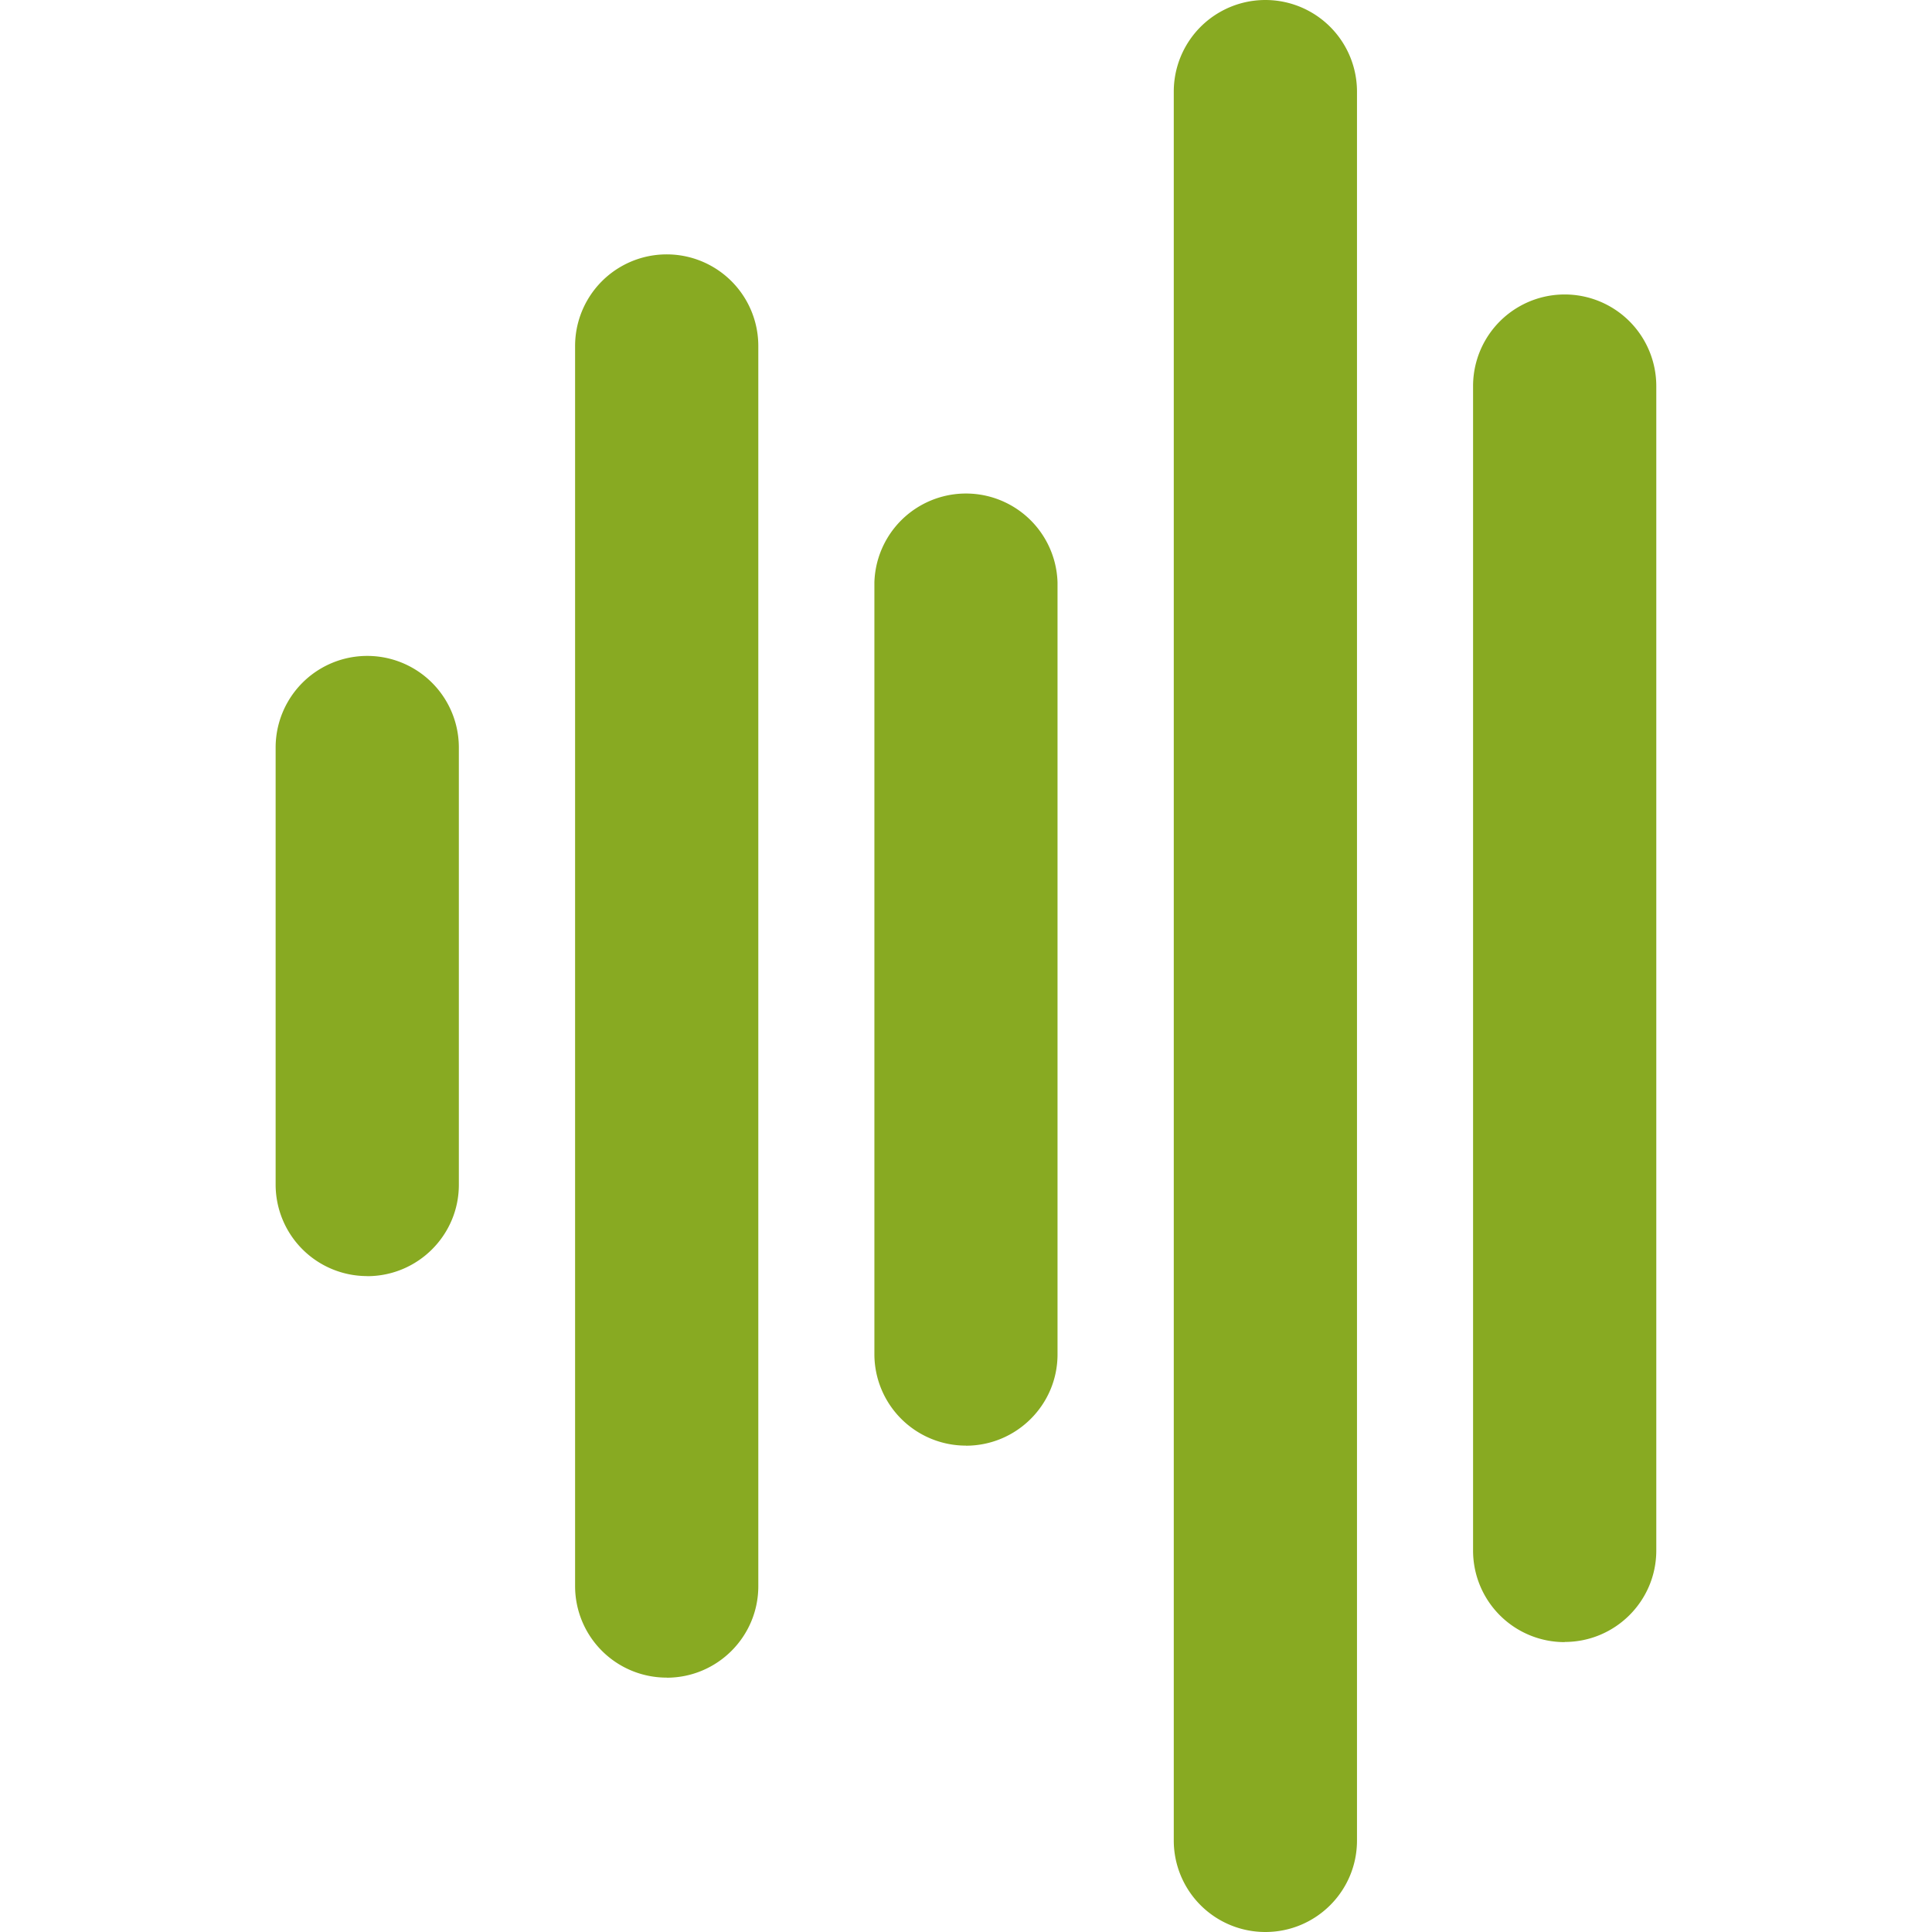
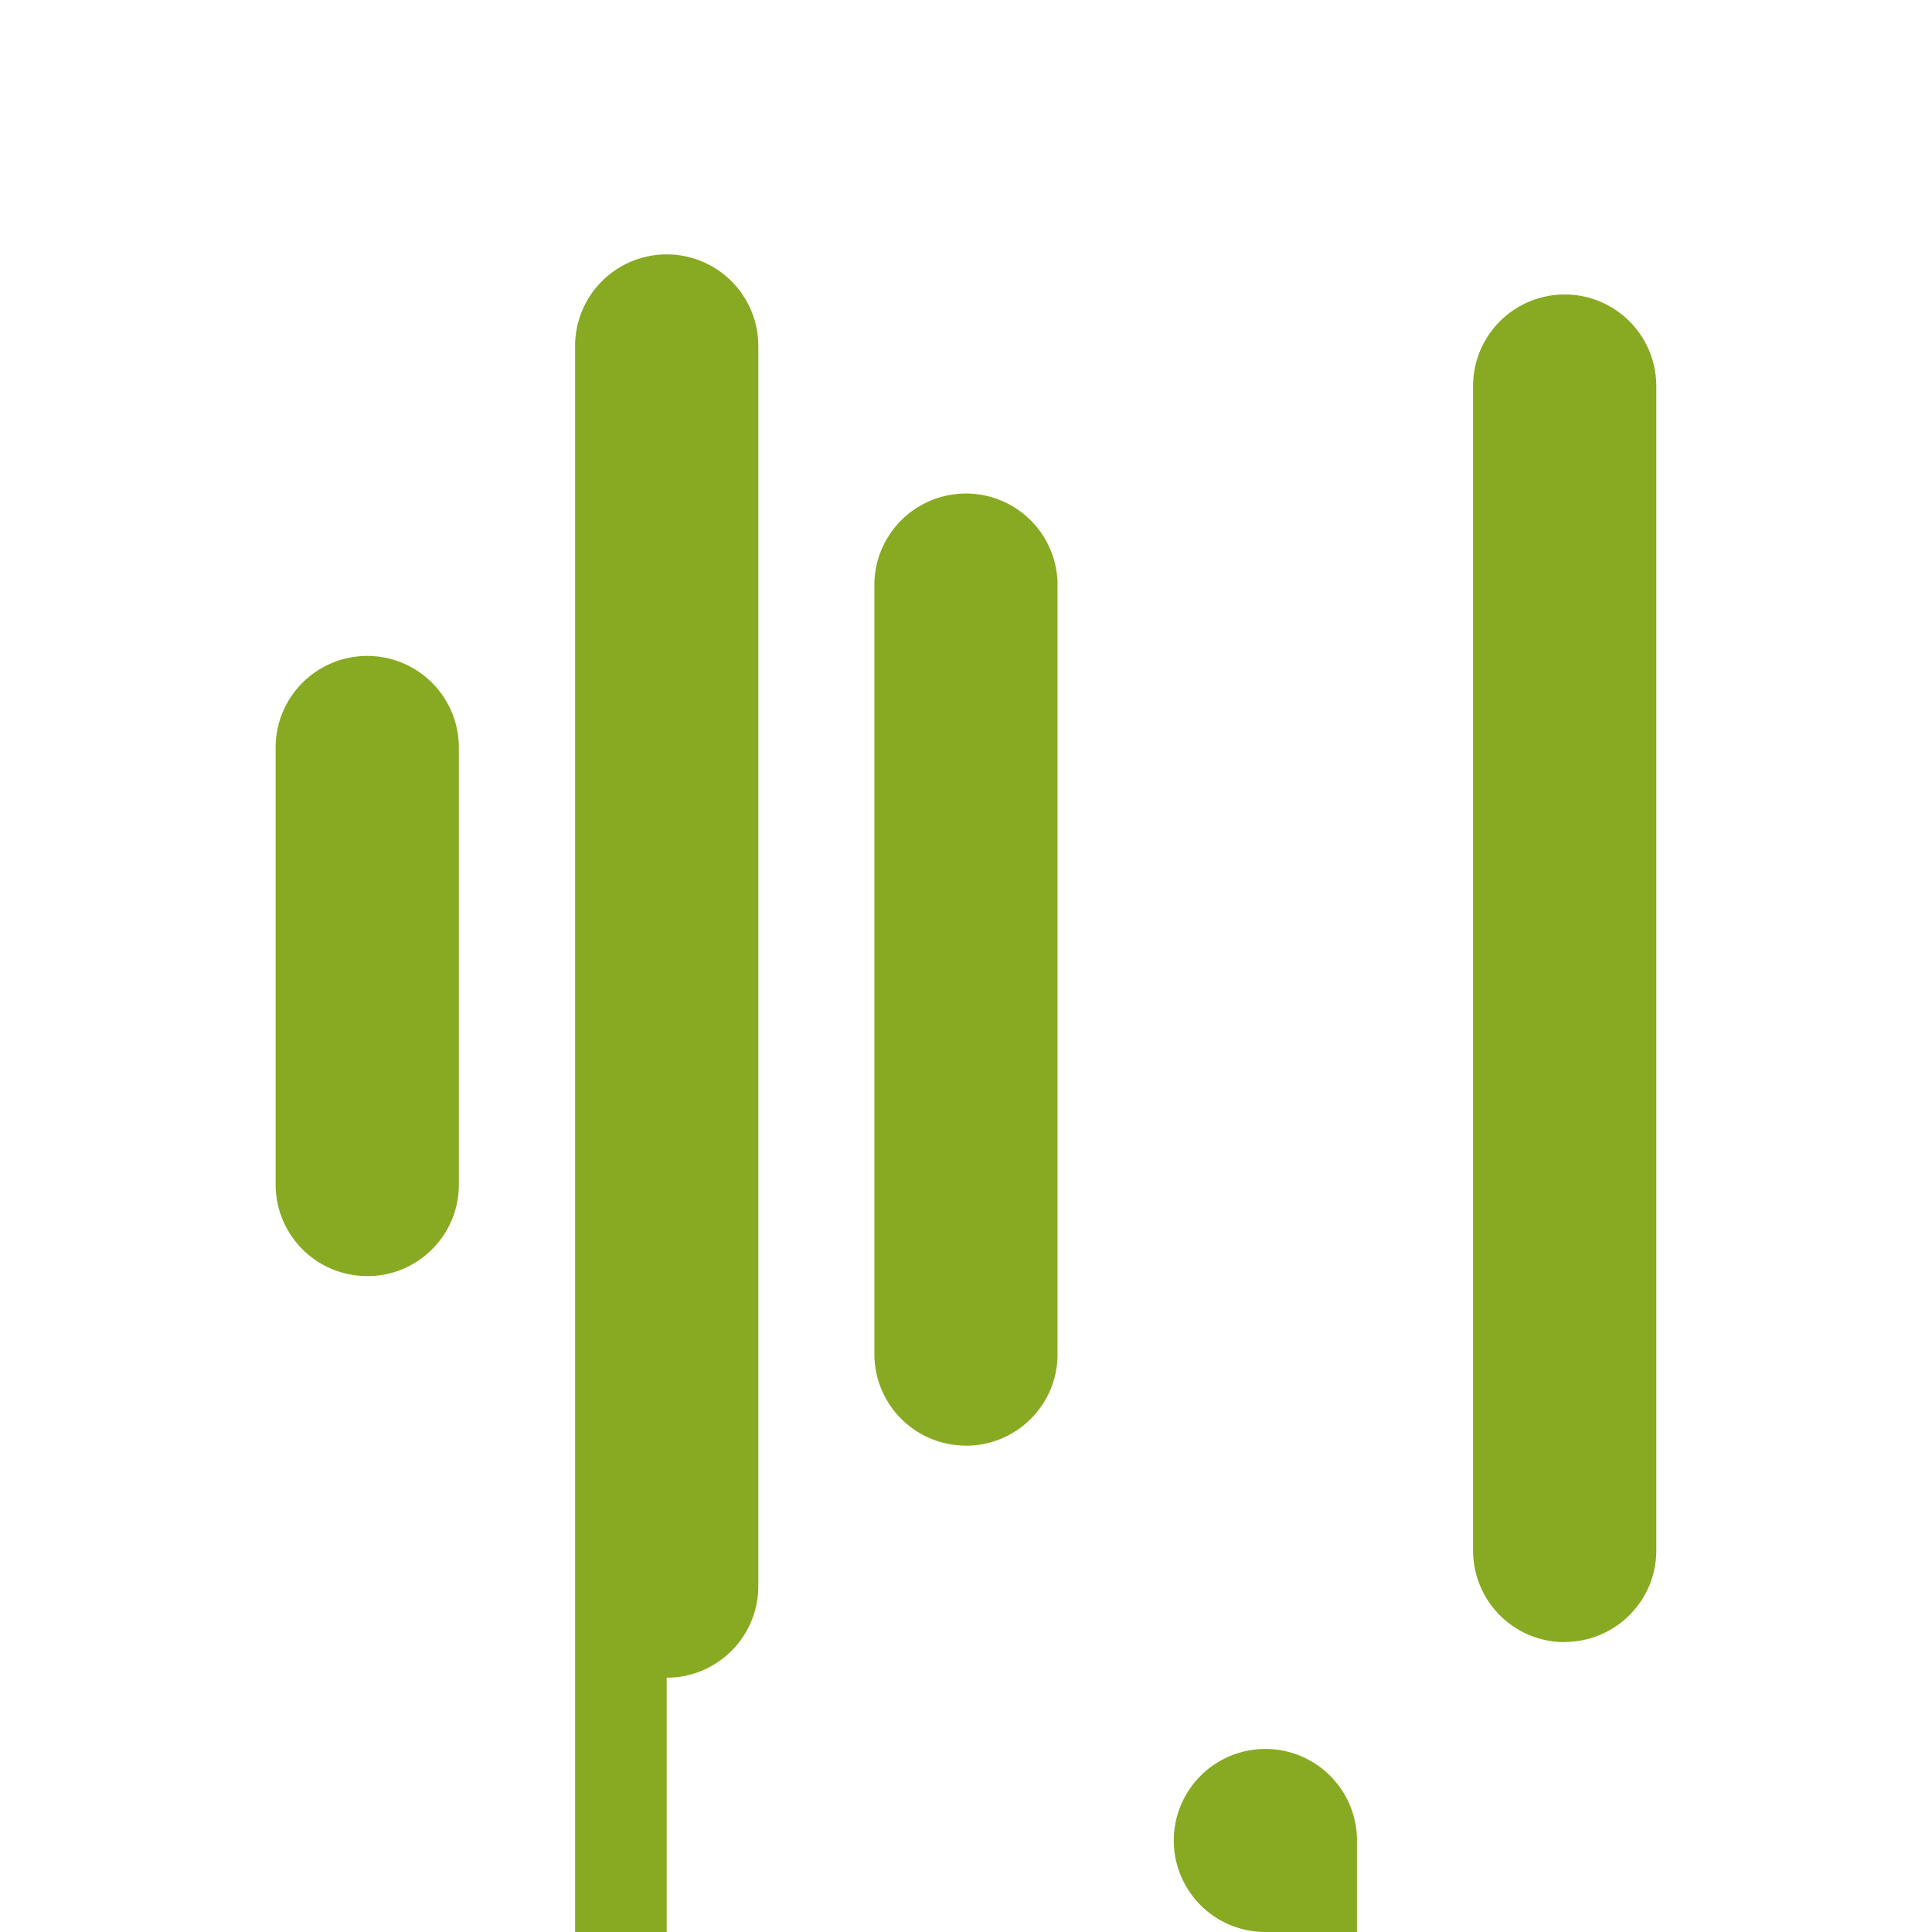
<svg xmlns="http://www.w3.org/2000/svg" role="img" width="32px" height="32px" viewBox="0 0 24 24">
  <title>Clyp</title>
-   <path fill="#8a2e" d="M11.999 17.958a1.137 1.137 0 01-1.137-1.136V7.235a1.138 1.138 0 012.275 0v9.59c0 .626-.51 1.134-1.138 1.134m7.44 2.44a1.137 1.137 0 01-1.14-1.138V4.796a1.138 1.138 0 012.276 0v14.465c0 .627-.51 1.136-1.138 1.136M15.719 24a1.137 1.137 0 01-1.138-1.136V1.138a1.138 1.138 0 012.276 0v21.726c0 .627-.509 1.136-1.138 1.136m-7.437-3.16a1.137 1.137 0 01-1.138-1.136V4.298a1.138 1.138 0 012.276 0v15.406c0 .628-.51 1.137-1.138 1.137m-3.72-4.989a1.137 1.137 0 01-1.138-1.135V9.286a1.138 1.138 0 012.276 0v5.432c0 .626-.51 1.135-1.138 1.135z" />
+   <path fill="#8a2e" d="M11.999 17.958a1.137 1.137 0 01-1.137-1.136V7.235a1.138 1.138 0 012.275 0v9.59c0 .626-.51 1.134-1.138 1.134m7.44 2.44a1.137 1.137 0 01-1.14-1.138V4.796a1.138 1.138 0 012.276 0v14.465c0 .627-.51 1.136-1.138 1.136M15.719 24a1.137 1.137 0 01-1.138-1.136a1.138 1.138 0 012.276 0v21.726c0 .627-.509 1.136-1.138 1.136m-7.437-3.16a1.137 1.137 0 01-1.138-1.136V4.298a1.138 1.138 0 012.276 0v15.406c0 .628-.51 1.137-1.138 1.137m-3.72-4.989a1.137 1.137 0 01-1.138-1.135V9.286a1.138 1.138 0 012.276 0v5.432c0 .626-.51 1.135-1.138 1.135z" />
</svg>